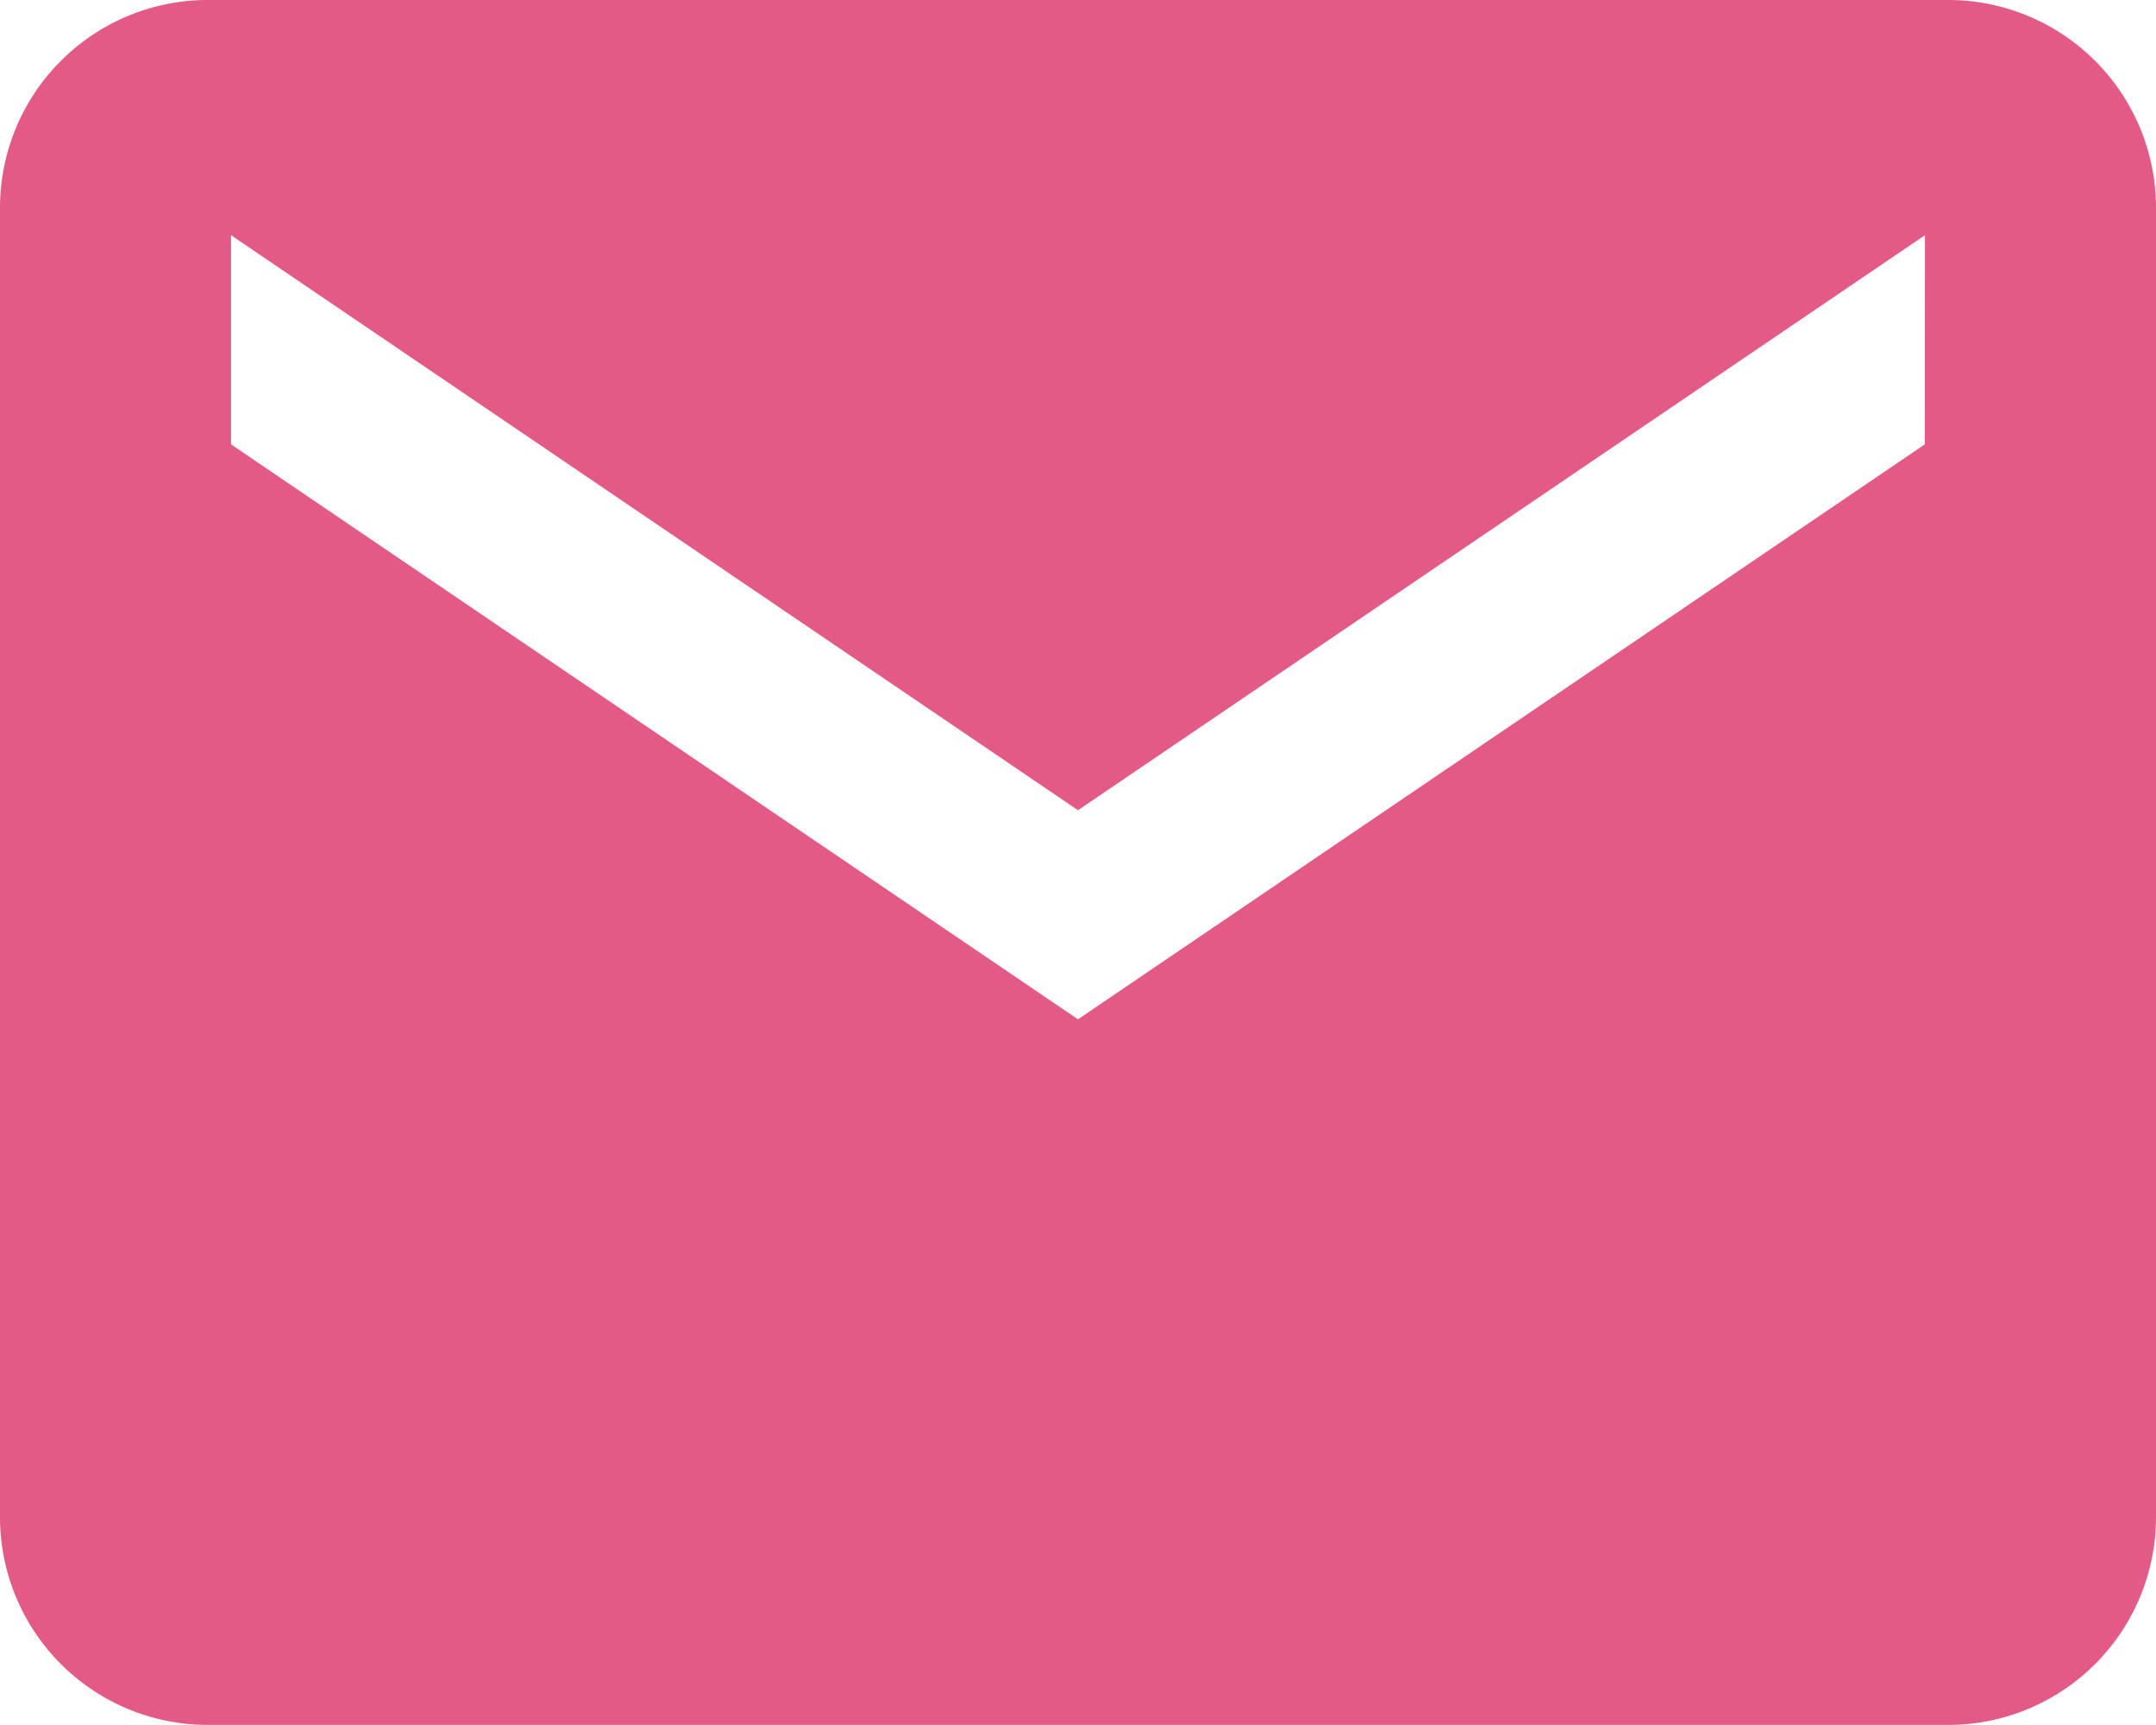
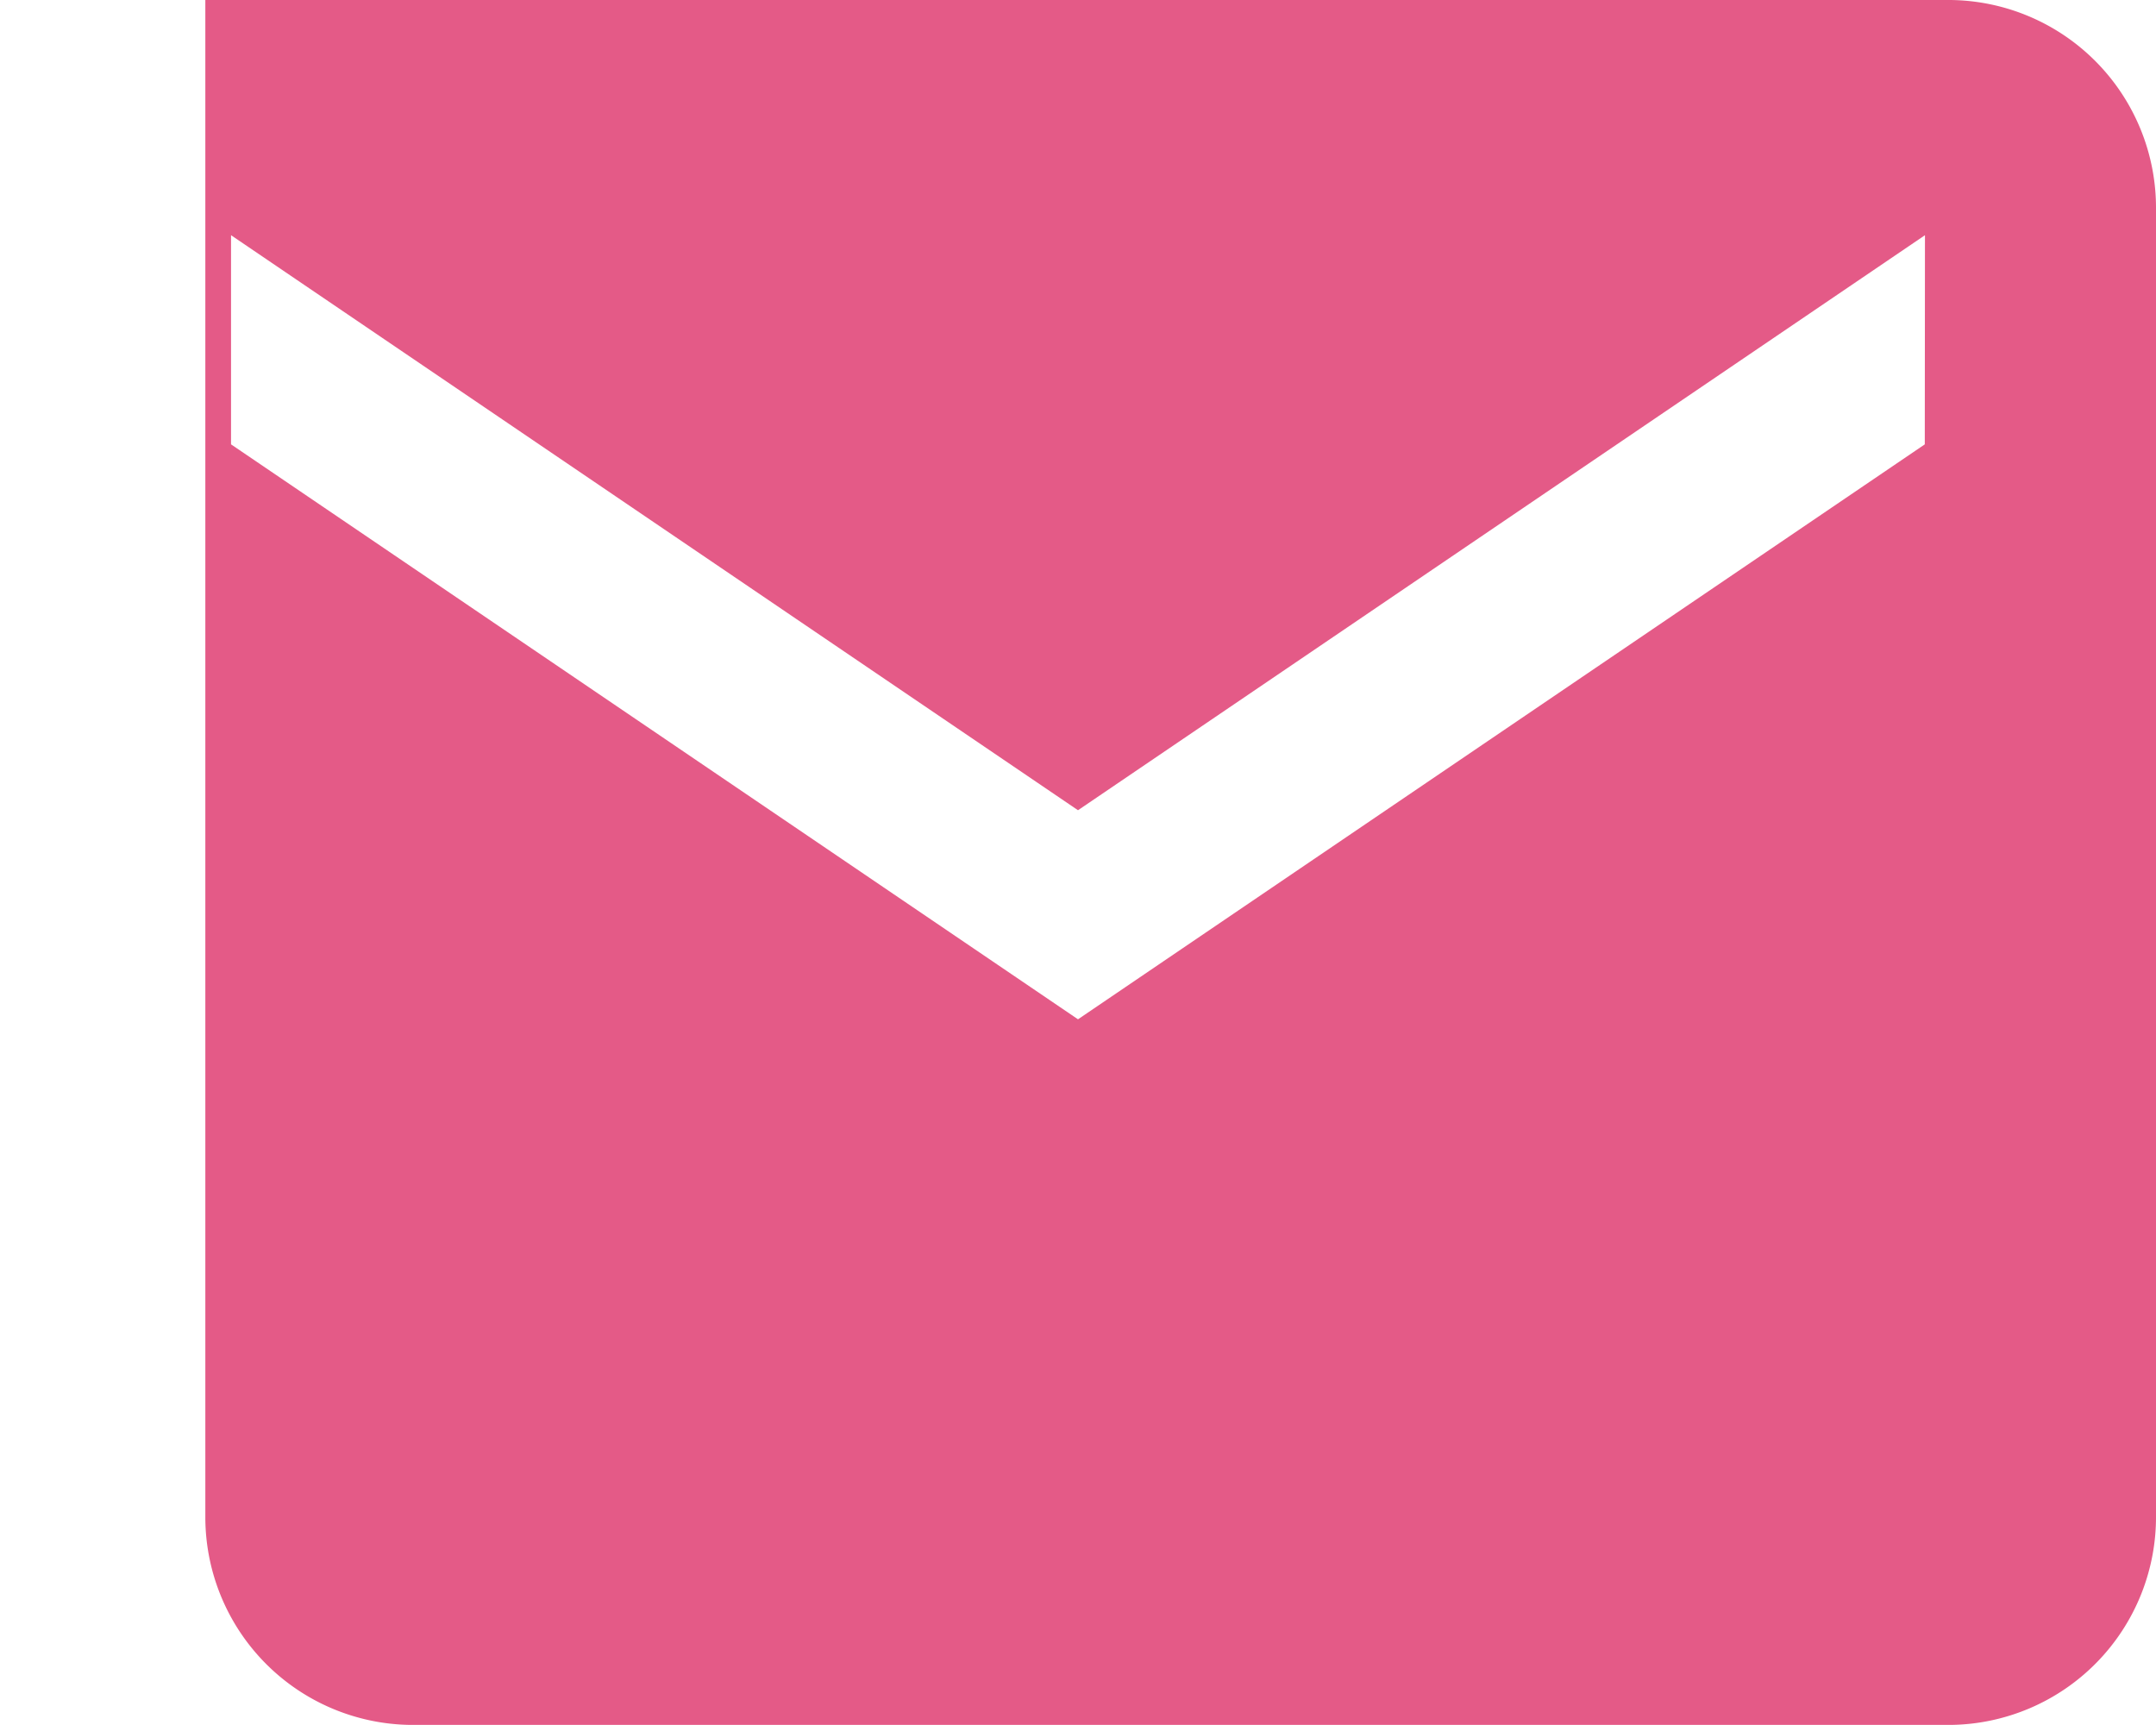
<svg xmlns="http://www.w3.org/2000/svg" width="25" height="20" viewBox="0 0 25 20">
-   <path id="Icon_ionic-md-mail" data-name="Icon ionic-md-mail" d="M24.869,5.625H4.631A2.41,2.41,0,0,0,2.25,8.049V23.2a2.41,2.41,0,0,0,2.381,2.424H24.869A2.41,2.41,0,0,0,27.25,23.2V8.049A2.41,2.41,0,0,0,24.869,5.625Zm-.3,5.152L14.75,17.443,4.929,10.777V8.352l9.821,6.667,9.821-6.667Z" transform="translate(-2.25 -5.625)" fill="#e45a87" />
+   <path id="Icon_ionic-md-mail" data-name="Icon ionic-md-mail" d="M24.869,5.625H4.631V23.2a2.41,2.41,0,0,0,2.381,2.424H24.869A2.41,2.41,0,0,0,27.25,23.2V8.049A2.41,2.41,0,0,0,24.869,5.625Zm-.3,5.152L14.75,17.443,4.929,10.777V8.352l9.821,6.667,9.821-6.667Z" transform="translate(-2.25 -5.625)" fill="#e45a87" />
</svg>